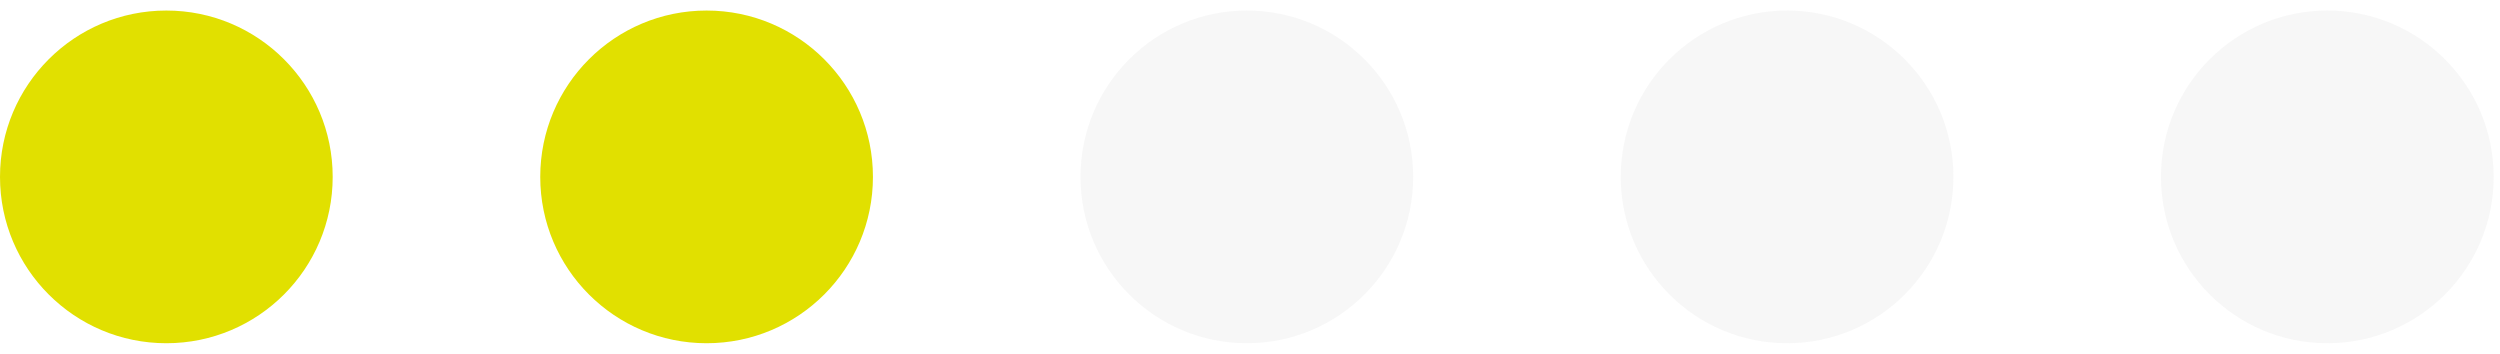
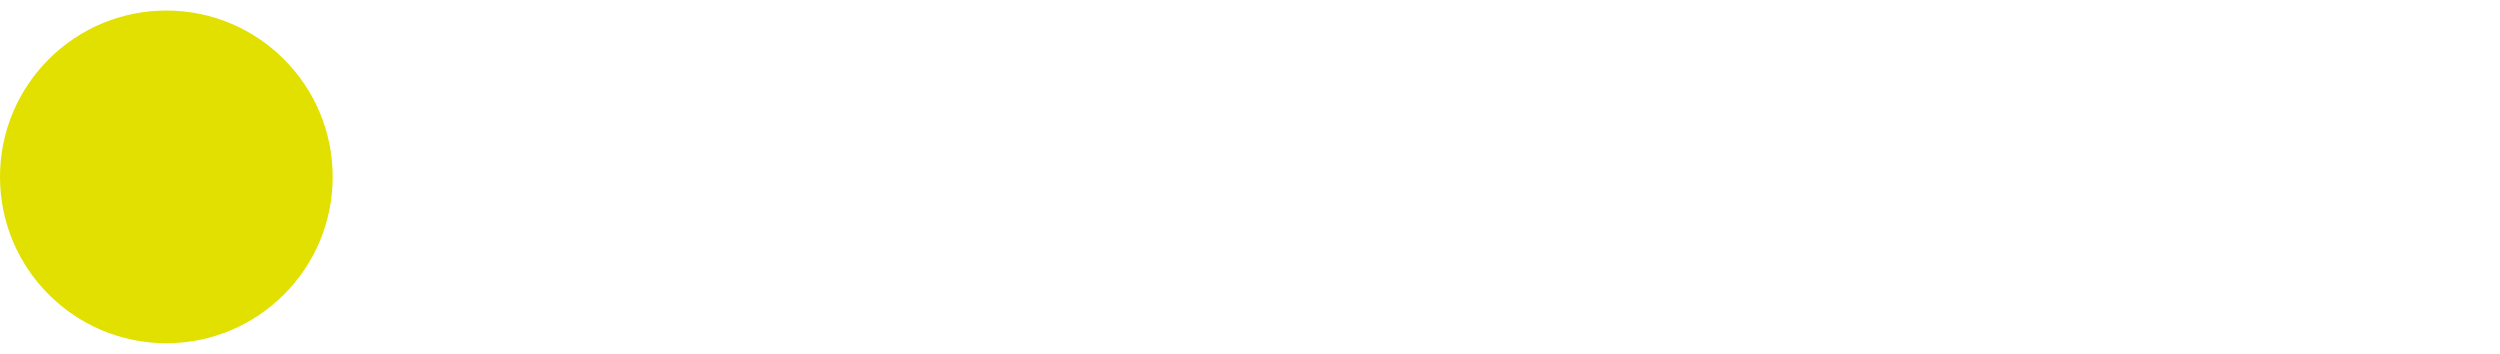
<svg xmlns="http://www.w3.org/2000/svg" width="212" height="30" viewBox="0 0 212 30" fill="none">
  <circle cx="14.106" cy="15" r="14.106" fill="#E1E000" />
-   <circle cx="59.919" cy="15" r="14.106" fill="#E1E000" />
-   <circle cx="105.732" cy="15" r="14.106" fill="#D9D9D9" fill-opacity="0.2" />
-   <circle cx="151.545" cy="15" r="14.106" fill="#D9D9D9" fill-opacity="0.2" />
-   <circle cx="197.357" cy="15" r="14.106" fill="#D9D9D9" fill-opacity="0.2" />
</svg>